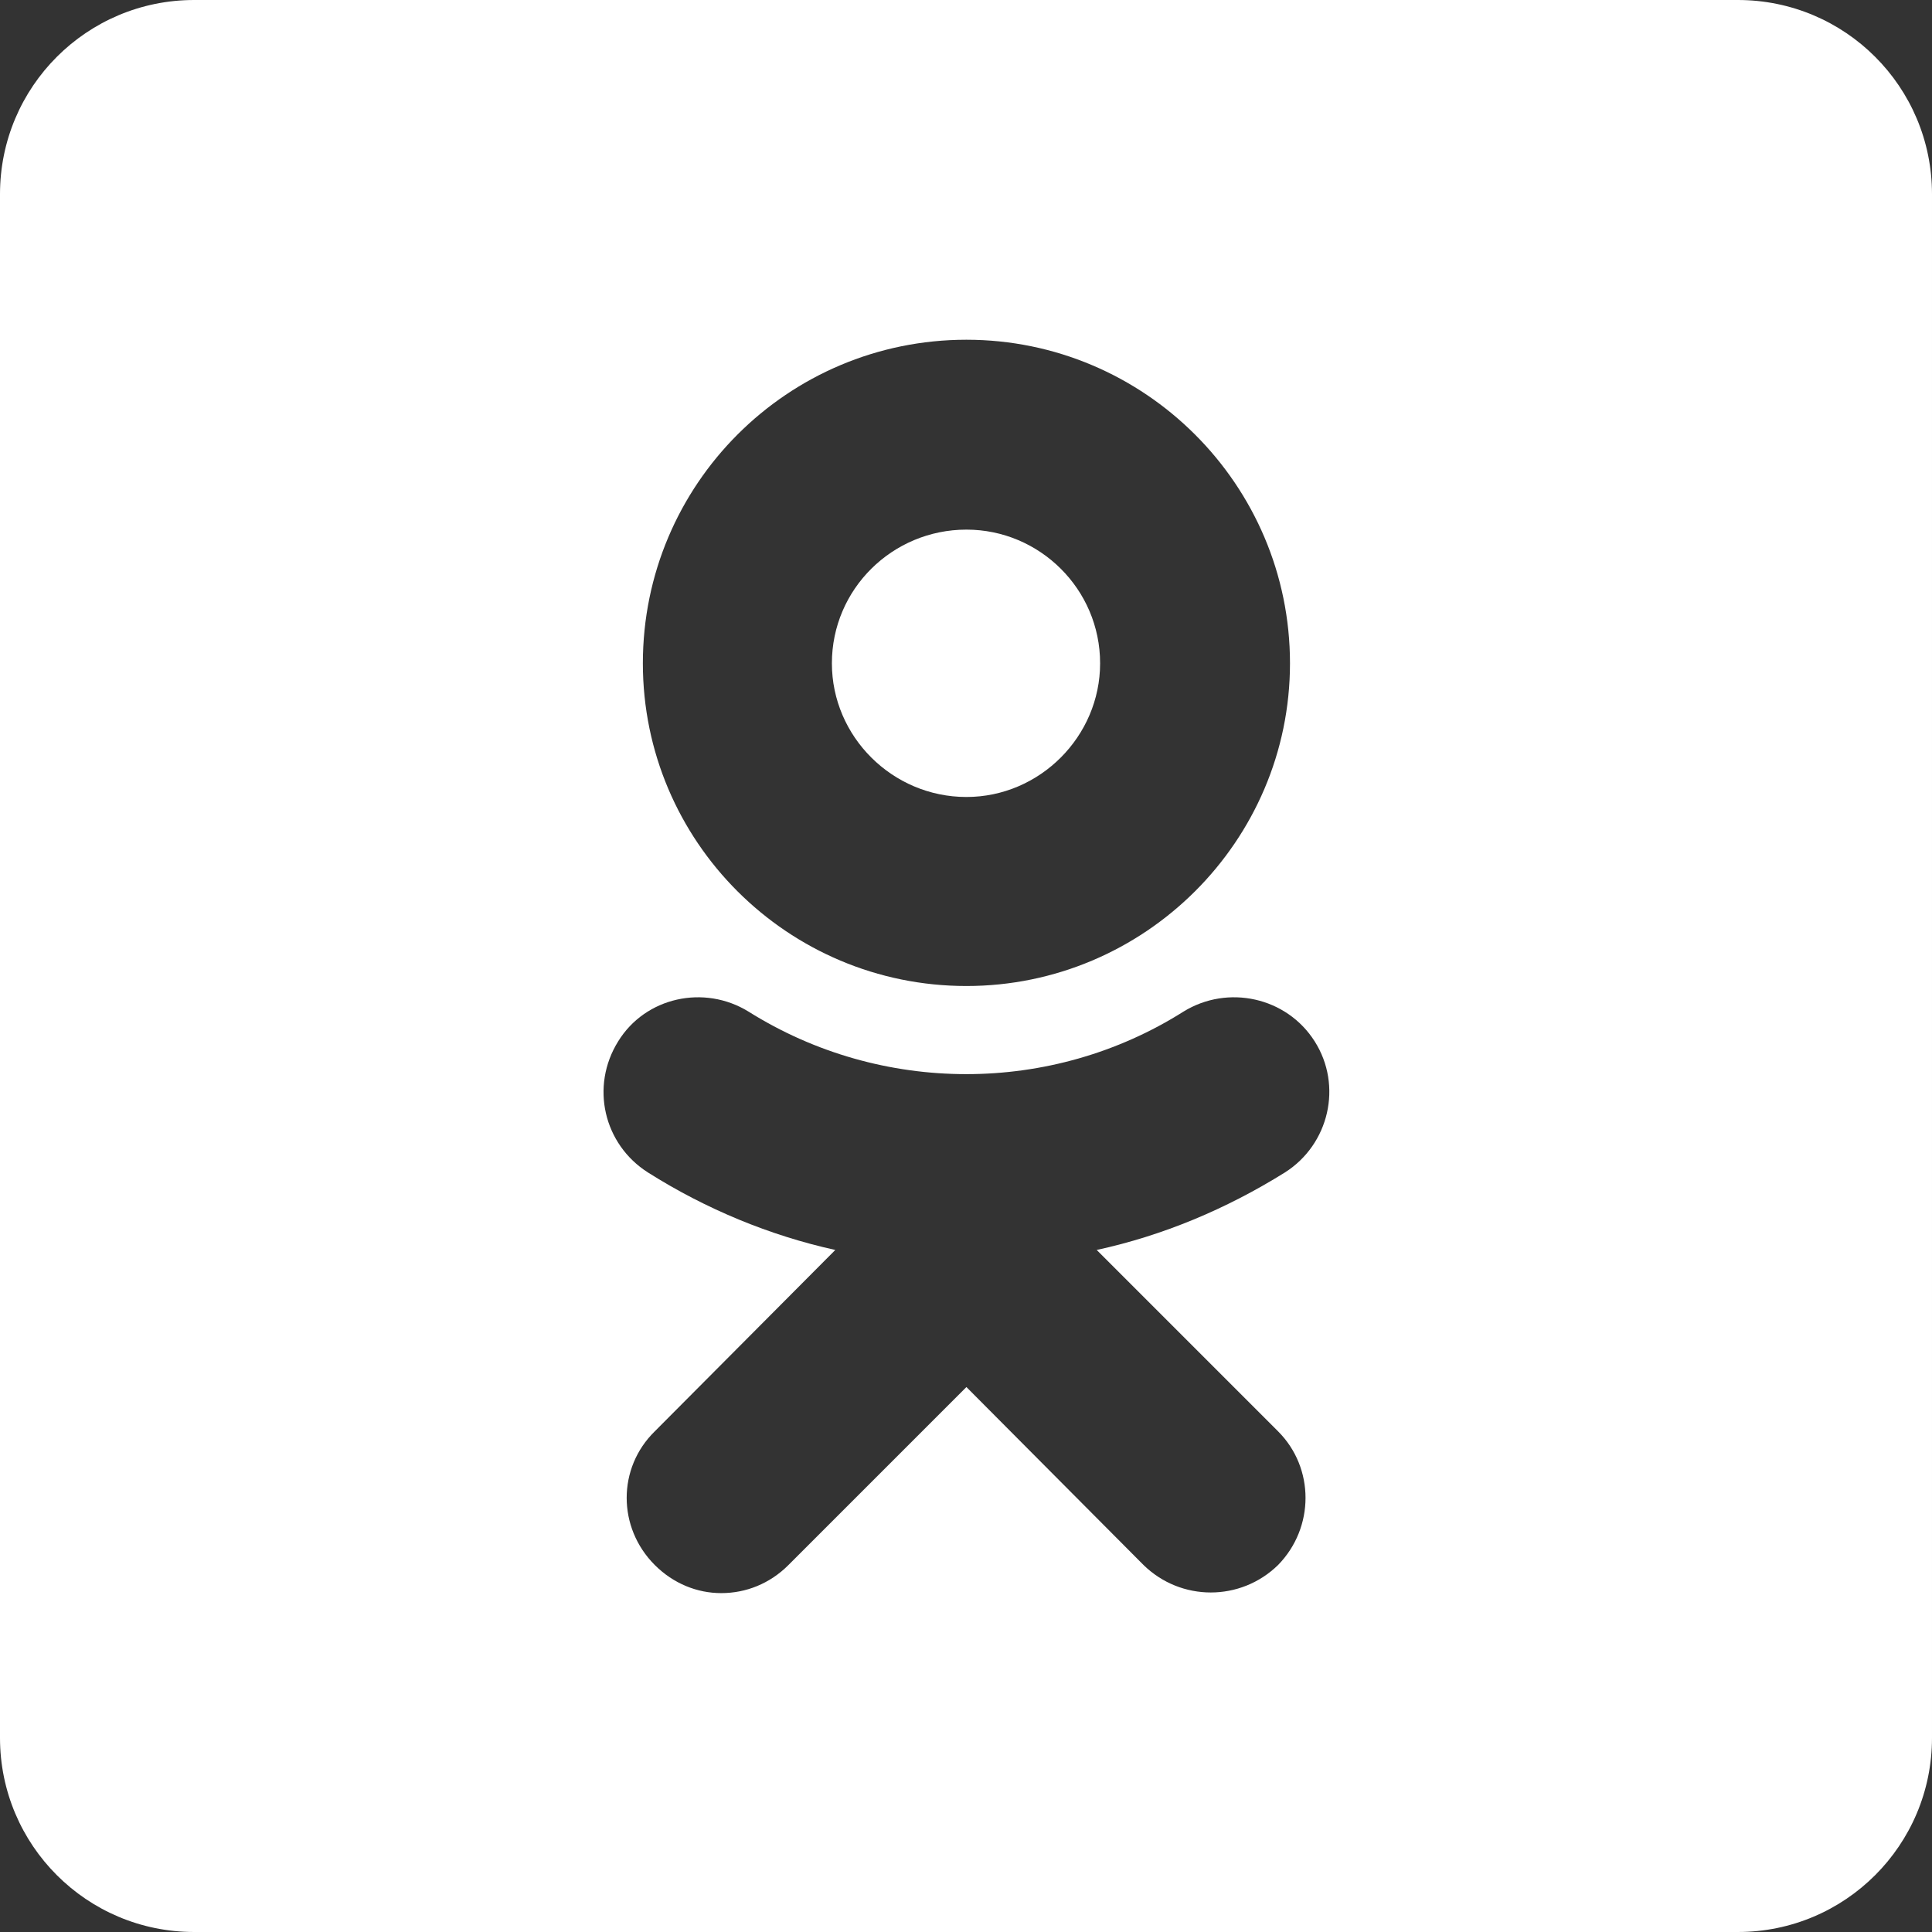
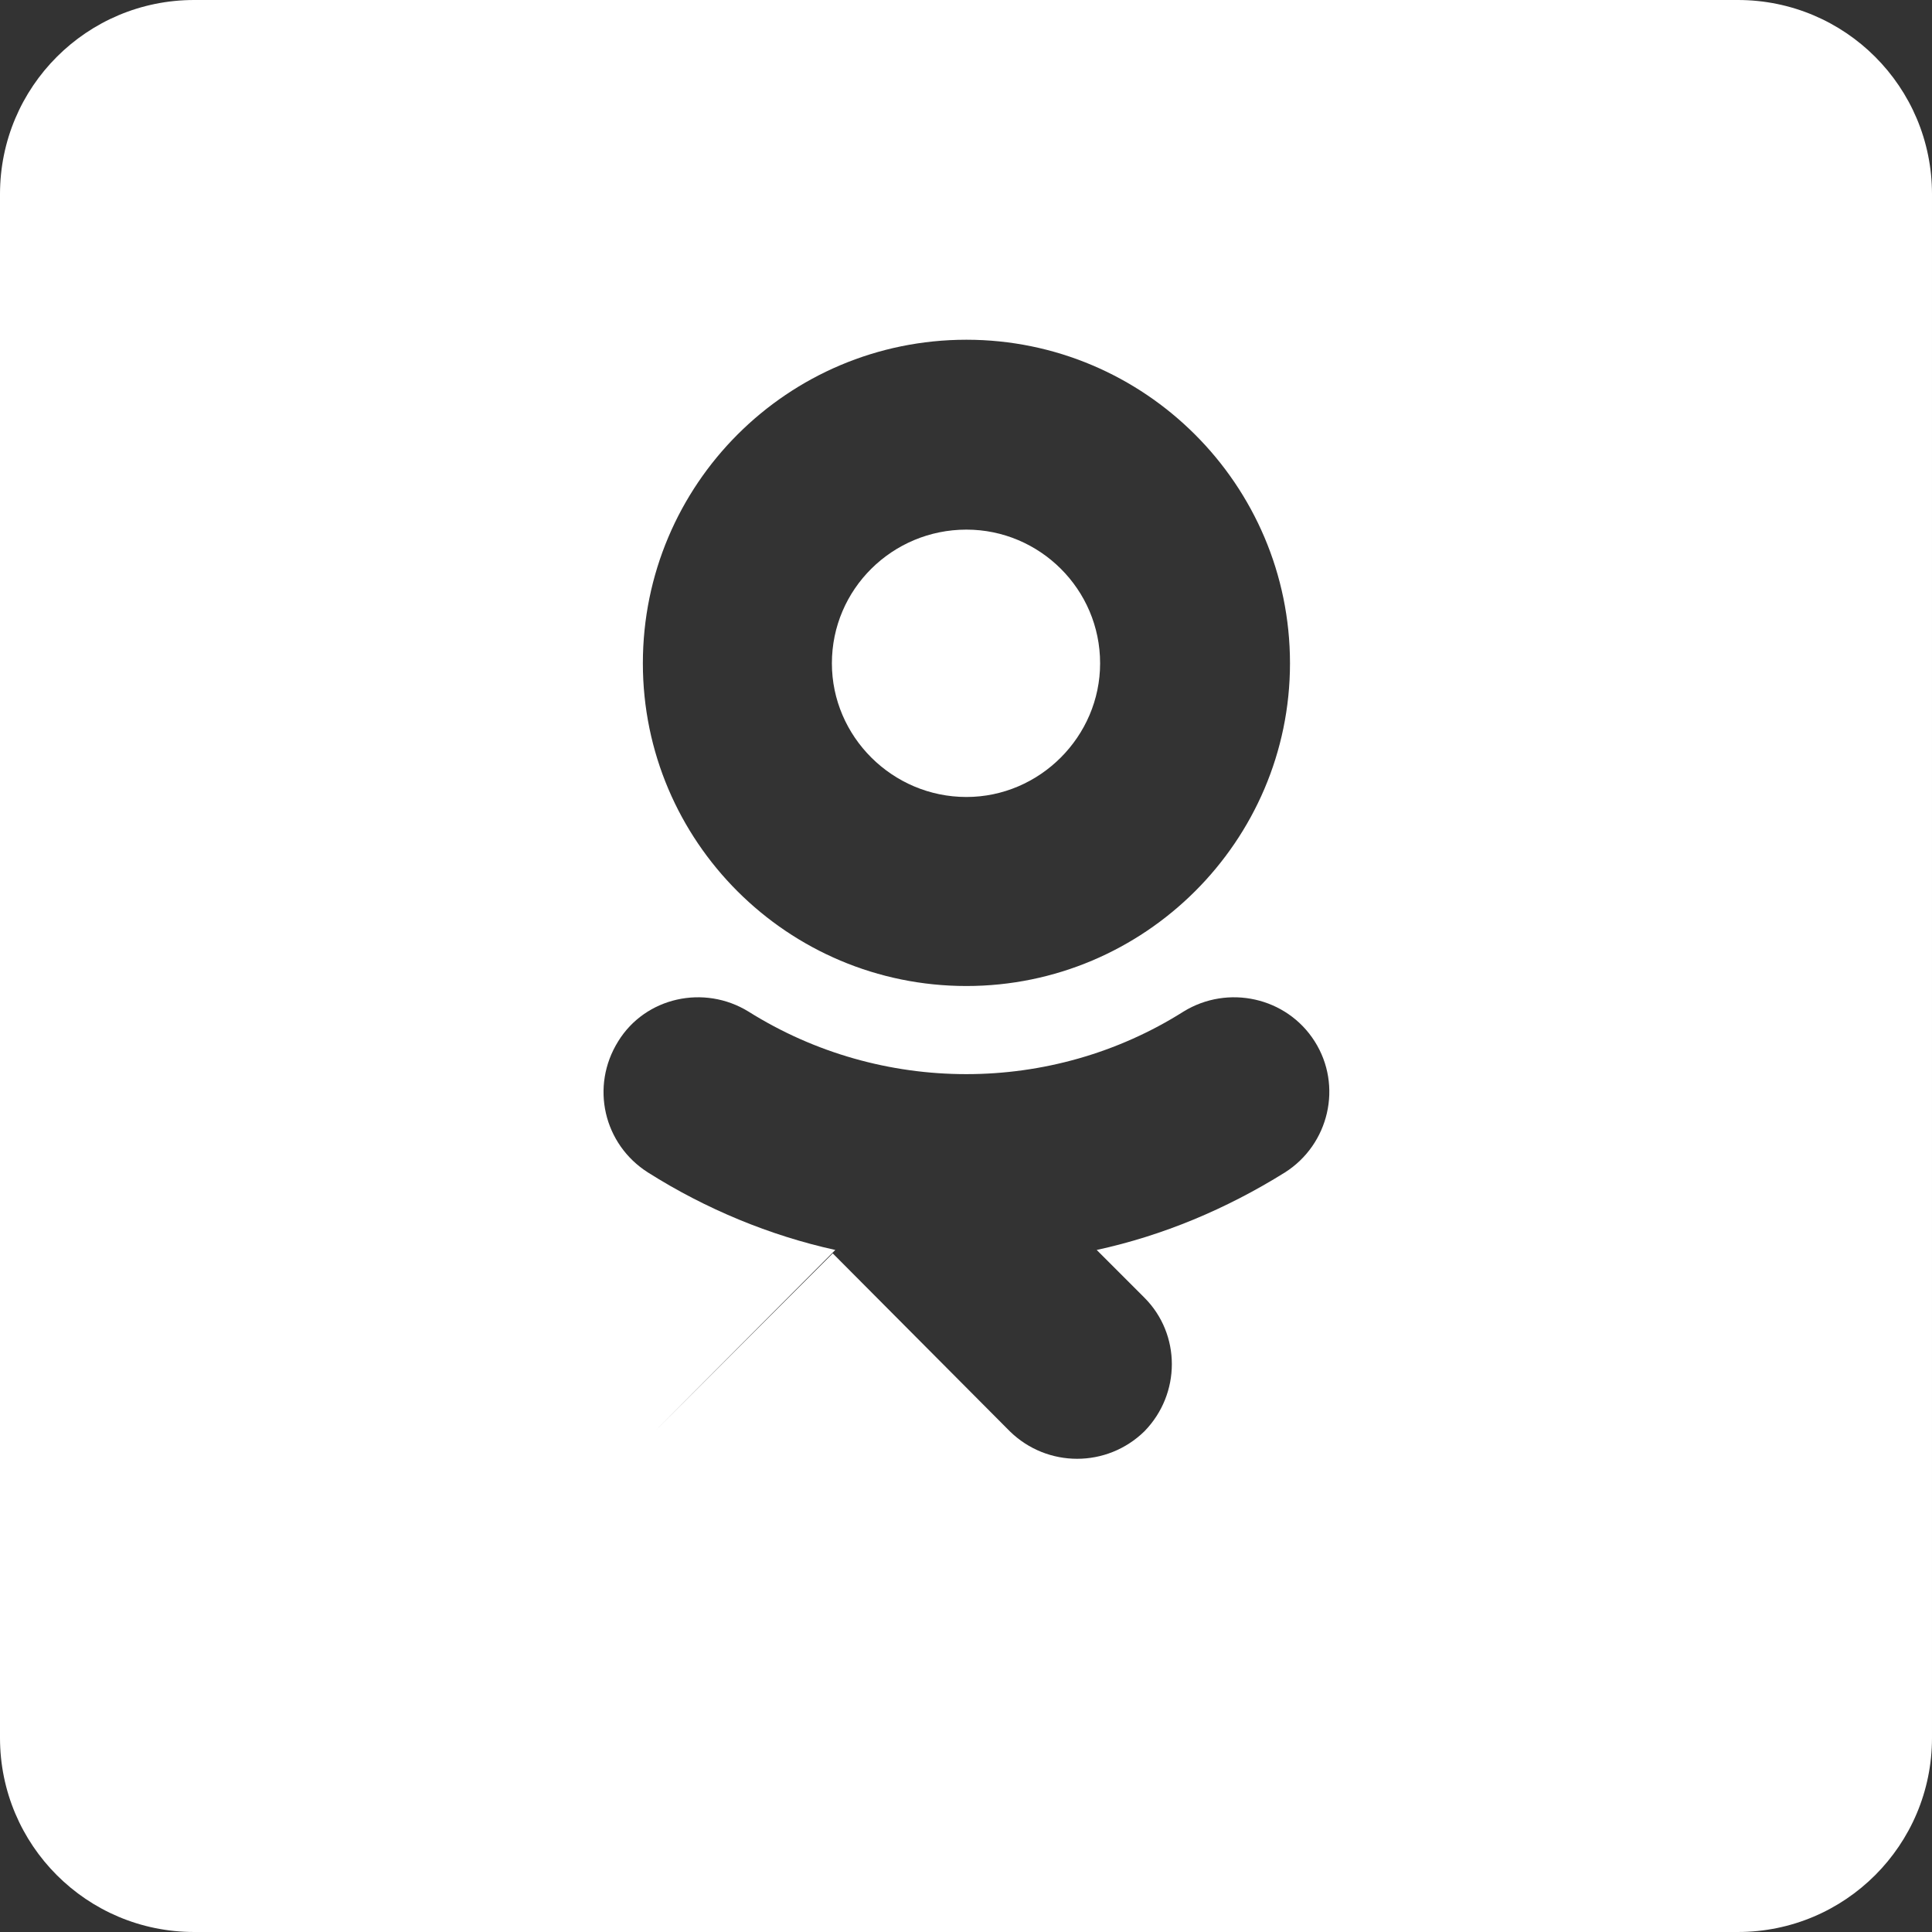
<svg xmlns="http://www.w3.org/2000/svg" xml:space="preserve" width="30px" height="30px" version="1.1" style="shape-rendering:geometricPrecision; text-rendering:geometricPrecision; image-rendering:optimizeQuality; fill-rule:evenodd; clip-rule:evenodd" viewBox="0 0 22.69 22.69">
  <rect x="0" y="0" width="22.69" height="22.69" fill="#333333" stroke="none" />
  <defs>
    <style type="text/css">
   
    .fil0 {fill:white}
   
  </style>
  </defs>
  <g id="Слой_x0020_1">
-     <path class="fil0" d="M2.28 0l18.13 0c1.26,0 2.28,1.02 2.28,2.28l0 18.13c0,1.26 -1.02,2.28 -2.28,2.28l-18.13 0c-1.26,0 -2.28,-1.02 -2.28,-2.28l0 -18.13c0,-1.26 1.02,-2.28 2.28,-2.28zm9.07 6.22c0.86,0 1.57,0.7 1.57,1.57 0,0.86 -0.71,1.57 -1.57,1.57 -0.87,0 -1.58,-0.71 -1.58,-1.57 0,-0.87 0.71,-1.57 1.58,-1.57zm0 5.36c2.09,0 3.8,-1.7 3.8,-3.79 0,-2.1 -1.71,-3.8 -3.8,-3.8 -2.1,0 -3.8,1.7 -3.8,3.8 0,2.09 1.7,3.79 3.8,3.79zm1.53 3.1c0.78,-0.17 1.52,-0.48 2.21,-0.91 0.52,-0.33 0.68,-1.02 0.35,-1.54 -0.33,-0.52 -1.02,-0.67 -1.54,-0.35 -1.55,0.98 -3.55,0.98 -5.11,0 -0.52,-0.32 -1.21,-0.17 -1.53,0.35 -0.33,0.53 -0.17,1.21 0.35,1.54 0.68,0.43 1.43,0.74 2.2,0.91l-2.12 2.13c-0.44,0.43 -0.44,1.13 0,1.57 0.22,0.22 0.5,0.33 0.78,0.33 0.29,0 0.57,-0.11 0.79,-0.33l2.09 -2.09 2.08 2.09c0.44,0.43 1.14,0.43 1.58,0 0.43,-0.44 0.43,-1.14 0,-1.57l-2.13 -2.13z" />
+     <path class="fil0" d="M2.28 0l18.13 0c1.26,0 2.28,1.02 2.28,2.28l0 18.13c0,1.26 -1.02,2.28 -2.28,2.28l-18.13 0c-1.26,0 -2.28,-1.02 -2.28,-2.28l0 -18.13c0,-1.26 1.02,-2.28 2.28,-2.28zm9.07 6.22c0.86,0 1.57,0.7 1.57,1.57 0,0.86 -0.71,1.57 -1.57,1.57 -0.87,0 -1.58,-0.71 -1.58,-1.57 0,-0.87 0.71,-1.57 1.58,-1.57zm0 5.36c2.09,0 3.8,-1.7 3.8,-3.79 0,-2.1 -1.71,-3.8 -3.8,-3.8 -2.1,0 -3.8,1.7 -3.8,3.8 0,2.09 1.7,3.79 3.8,3.79zm1.53 3.1c0.78,-0.17 1.52,-0.48 2.21,-0.91 0.52,-0.33 0.68,-1.02 0.35,-1.54 -0.33,-0.52 -1.02,-0.67 -1.54,-0.35 -1.55,0.98 -3.55,0.98 -5.11,0 -0.52,-0.32 -1.21,-0.17 -1.53,0.35 -0.33,0.53 -0.17,1.21 0.35,1.54 0.68,0.43 1.43,0.74 2.2,0.91l-2.12 2.13l2.09 -2.09 2.08 2.09c0.44,0.43 1.14,0.43 1.58,0 0.43,-0.44 0.43,-1.14 0,-1.57l-2.13 -2.13z" />
  </g>
</svg>